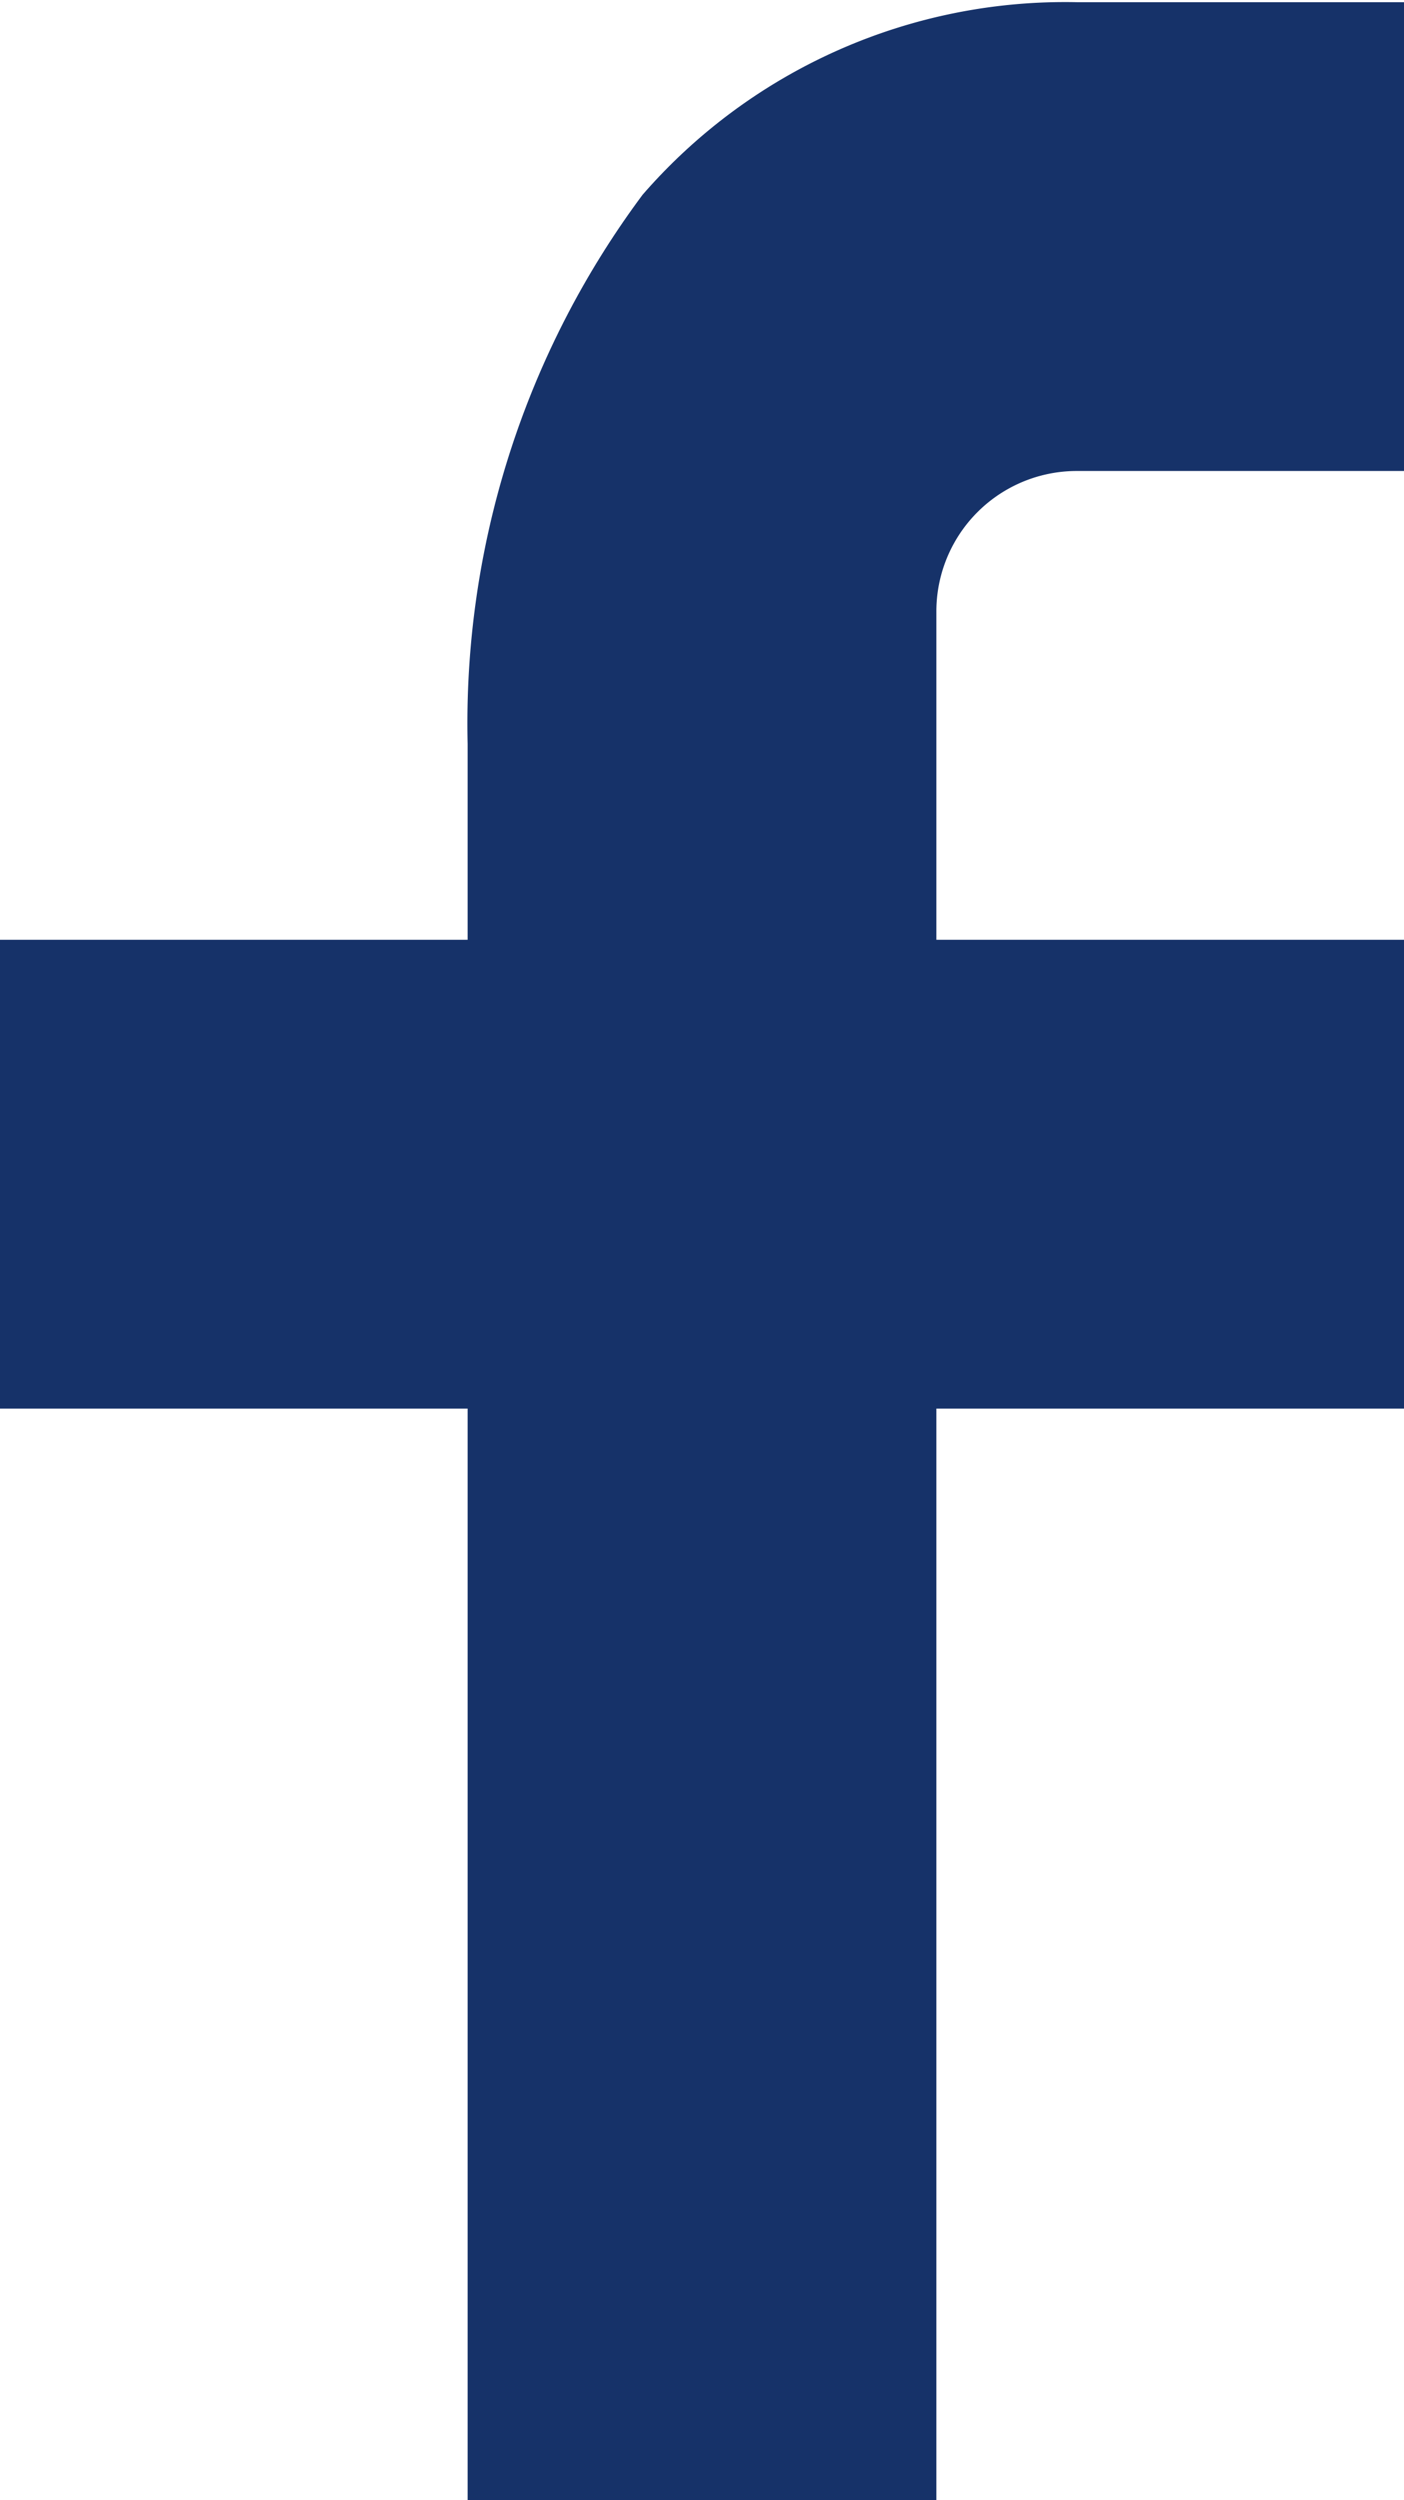
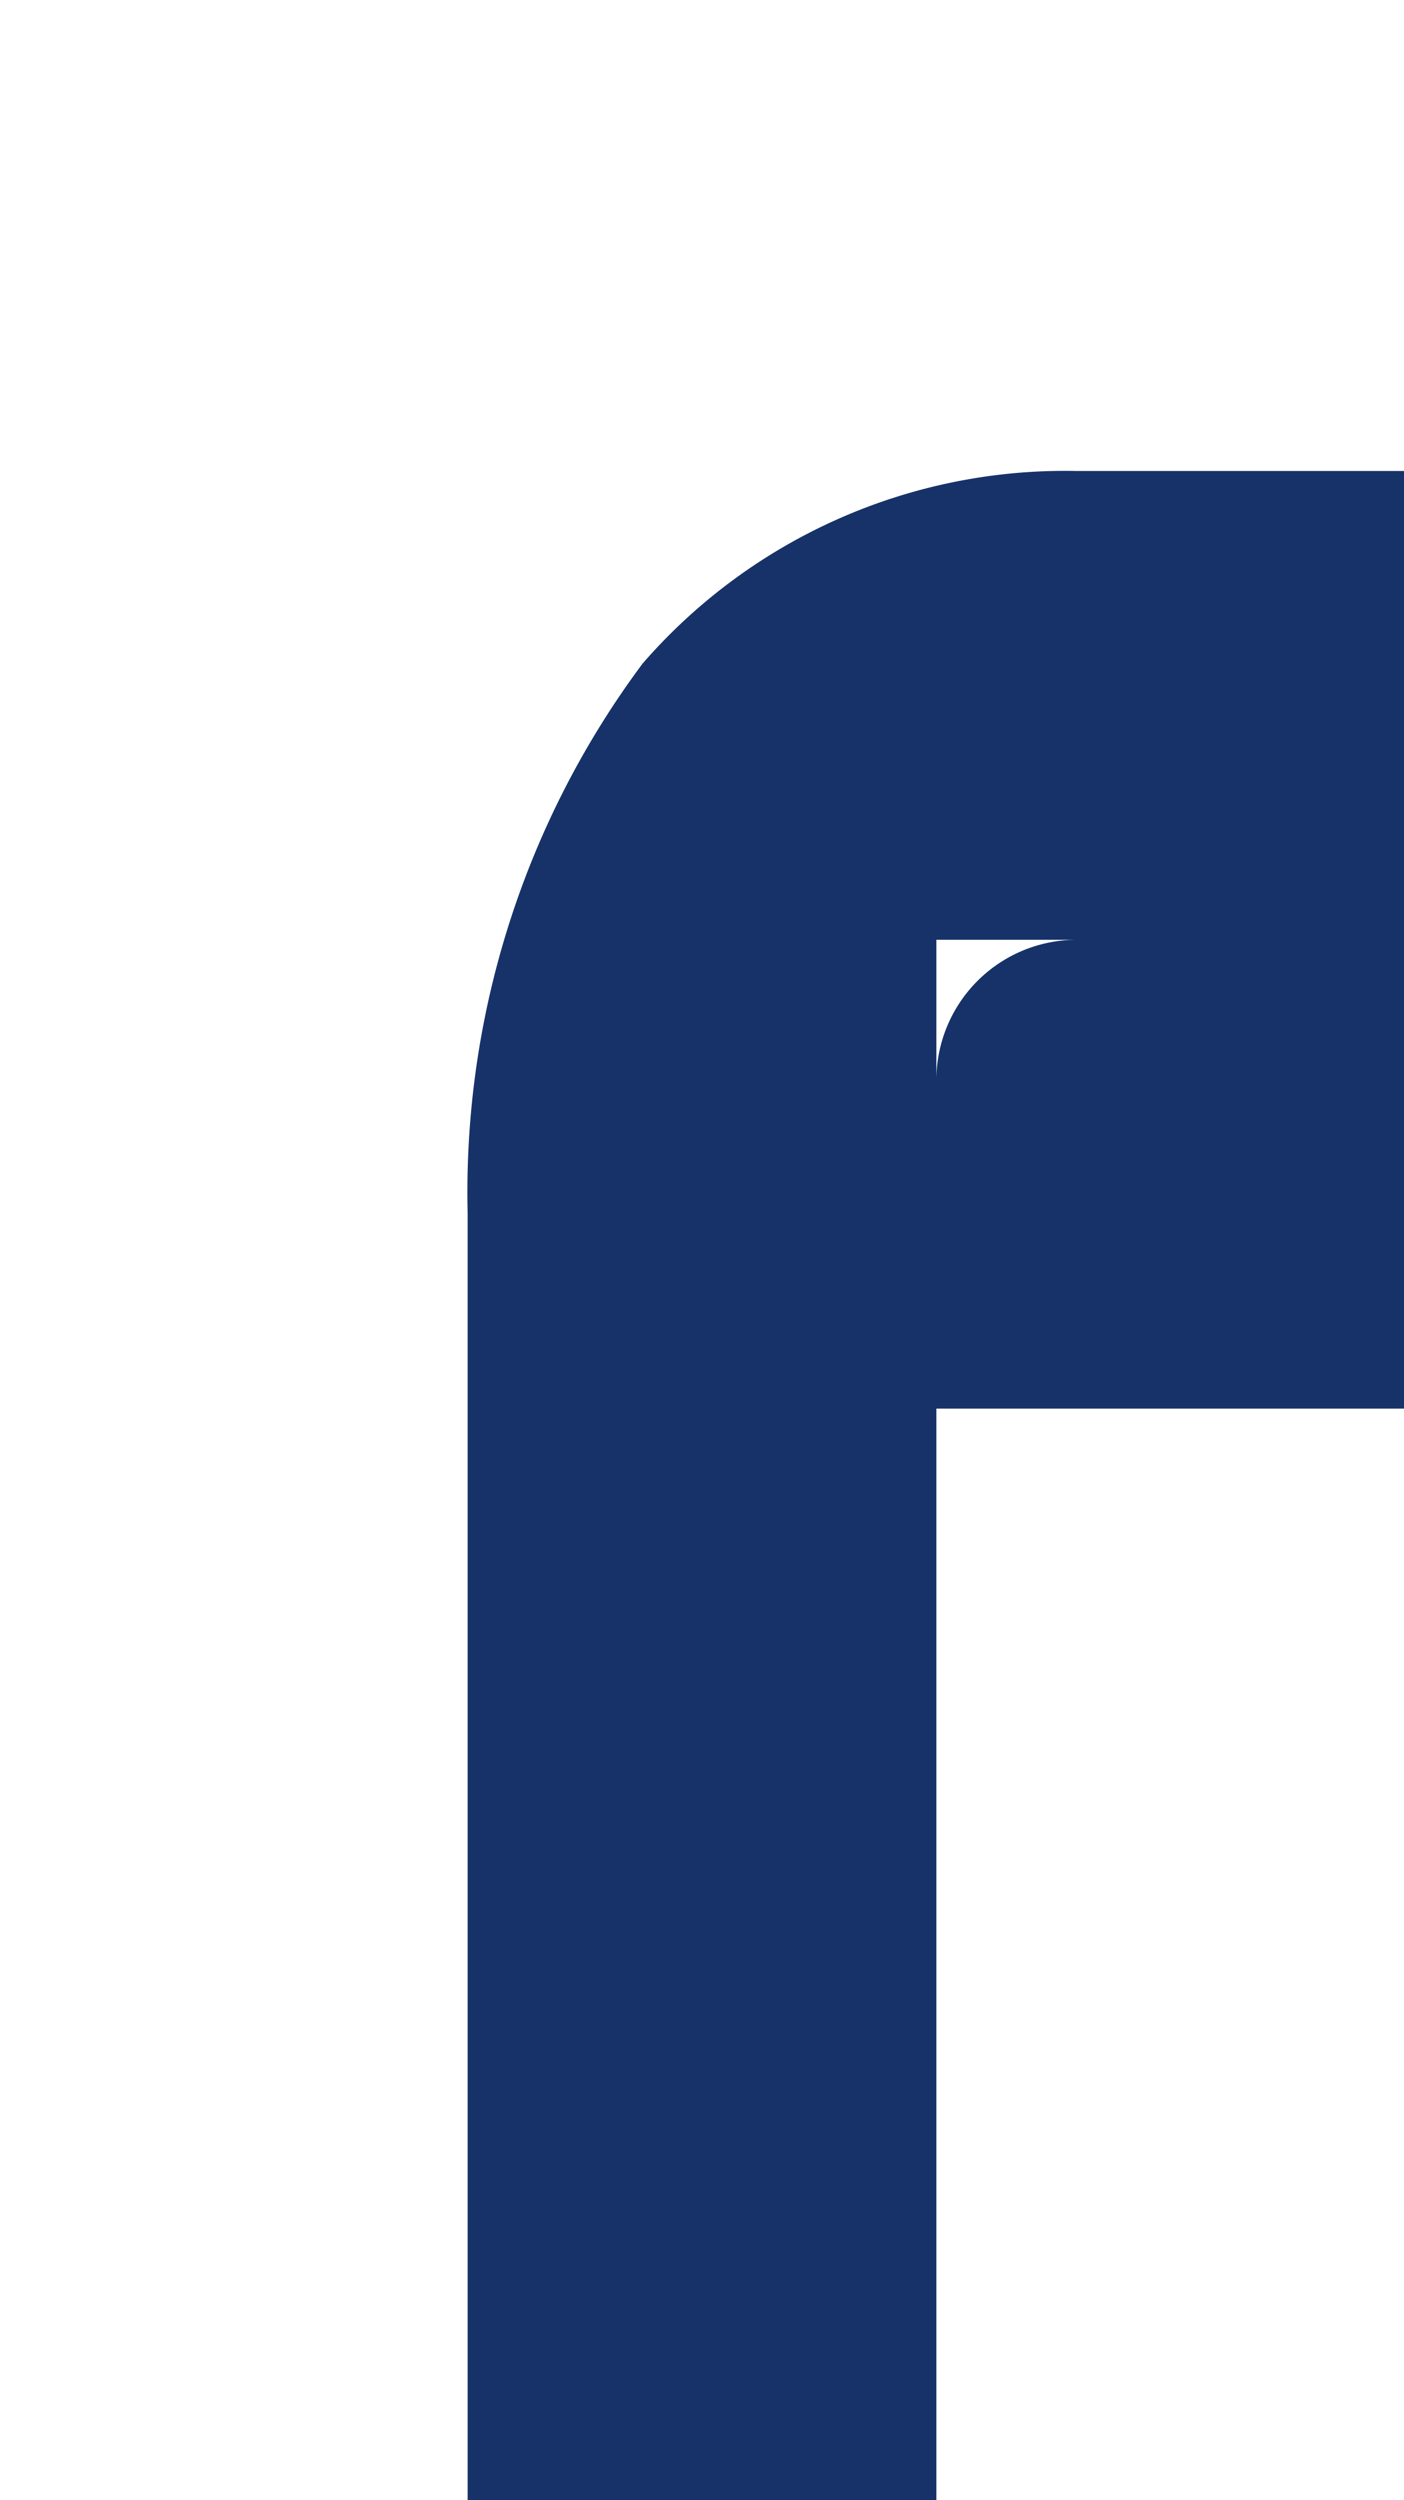
<svg xmlns="http://www.w3.org/2000/svg" width="12.76" height="22.72" viewBox="0 0 12.76 22.72">
  <defs>
    <style>
      .cls-1 {
        fill: #163269;
        fill-rule: evenodd;
      }
    </style>
  </defs>
-   <path id="icon" class="cls-1" d="M1892.63,1243.16h4.26v4.26h-4.26v9.94h-4.26v-9.94h-4.26v-4.26h4.26v-1.78a8.043,8.043,0,0,1,1.59-4.99,5.085,5.085,0,0,1,3.95-1.75h2.98v4.26h-2.98a1.276,1.276,0,0,0-1.28,1.28v2.98Z" transform="translate(-1884.12 -1234.62)" />
+   <path id="icon" class="cls-1" d="M1892.63,1243.16h4.26v4.26h-4.26v9.94h-4.26v-9.94h-4.26h4.26v-1.78a8.043,8.043,0,0,1,1.59-4.99,5.085,5.085,0,0,1,3.95-1.75h2.98v4.26h-2.98a1.276,1.276,0,0,0-1.28,1.28v2.98Z" transform="translate(-1884.12 -1234.62)" />
</svg>